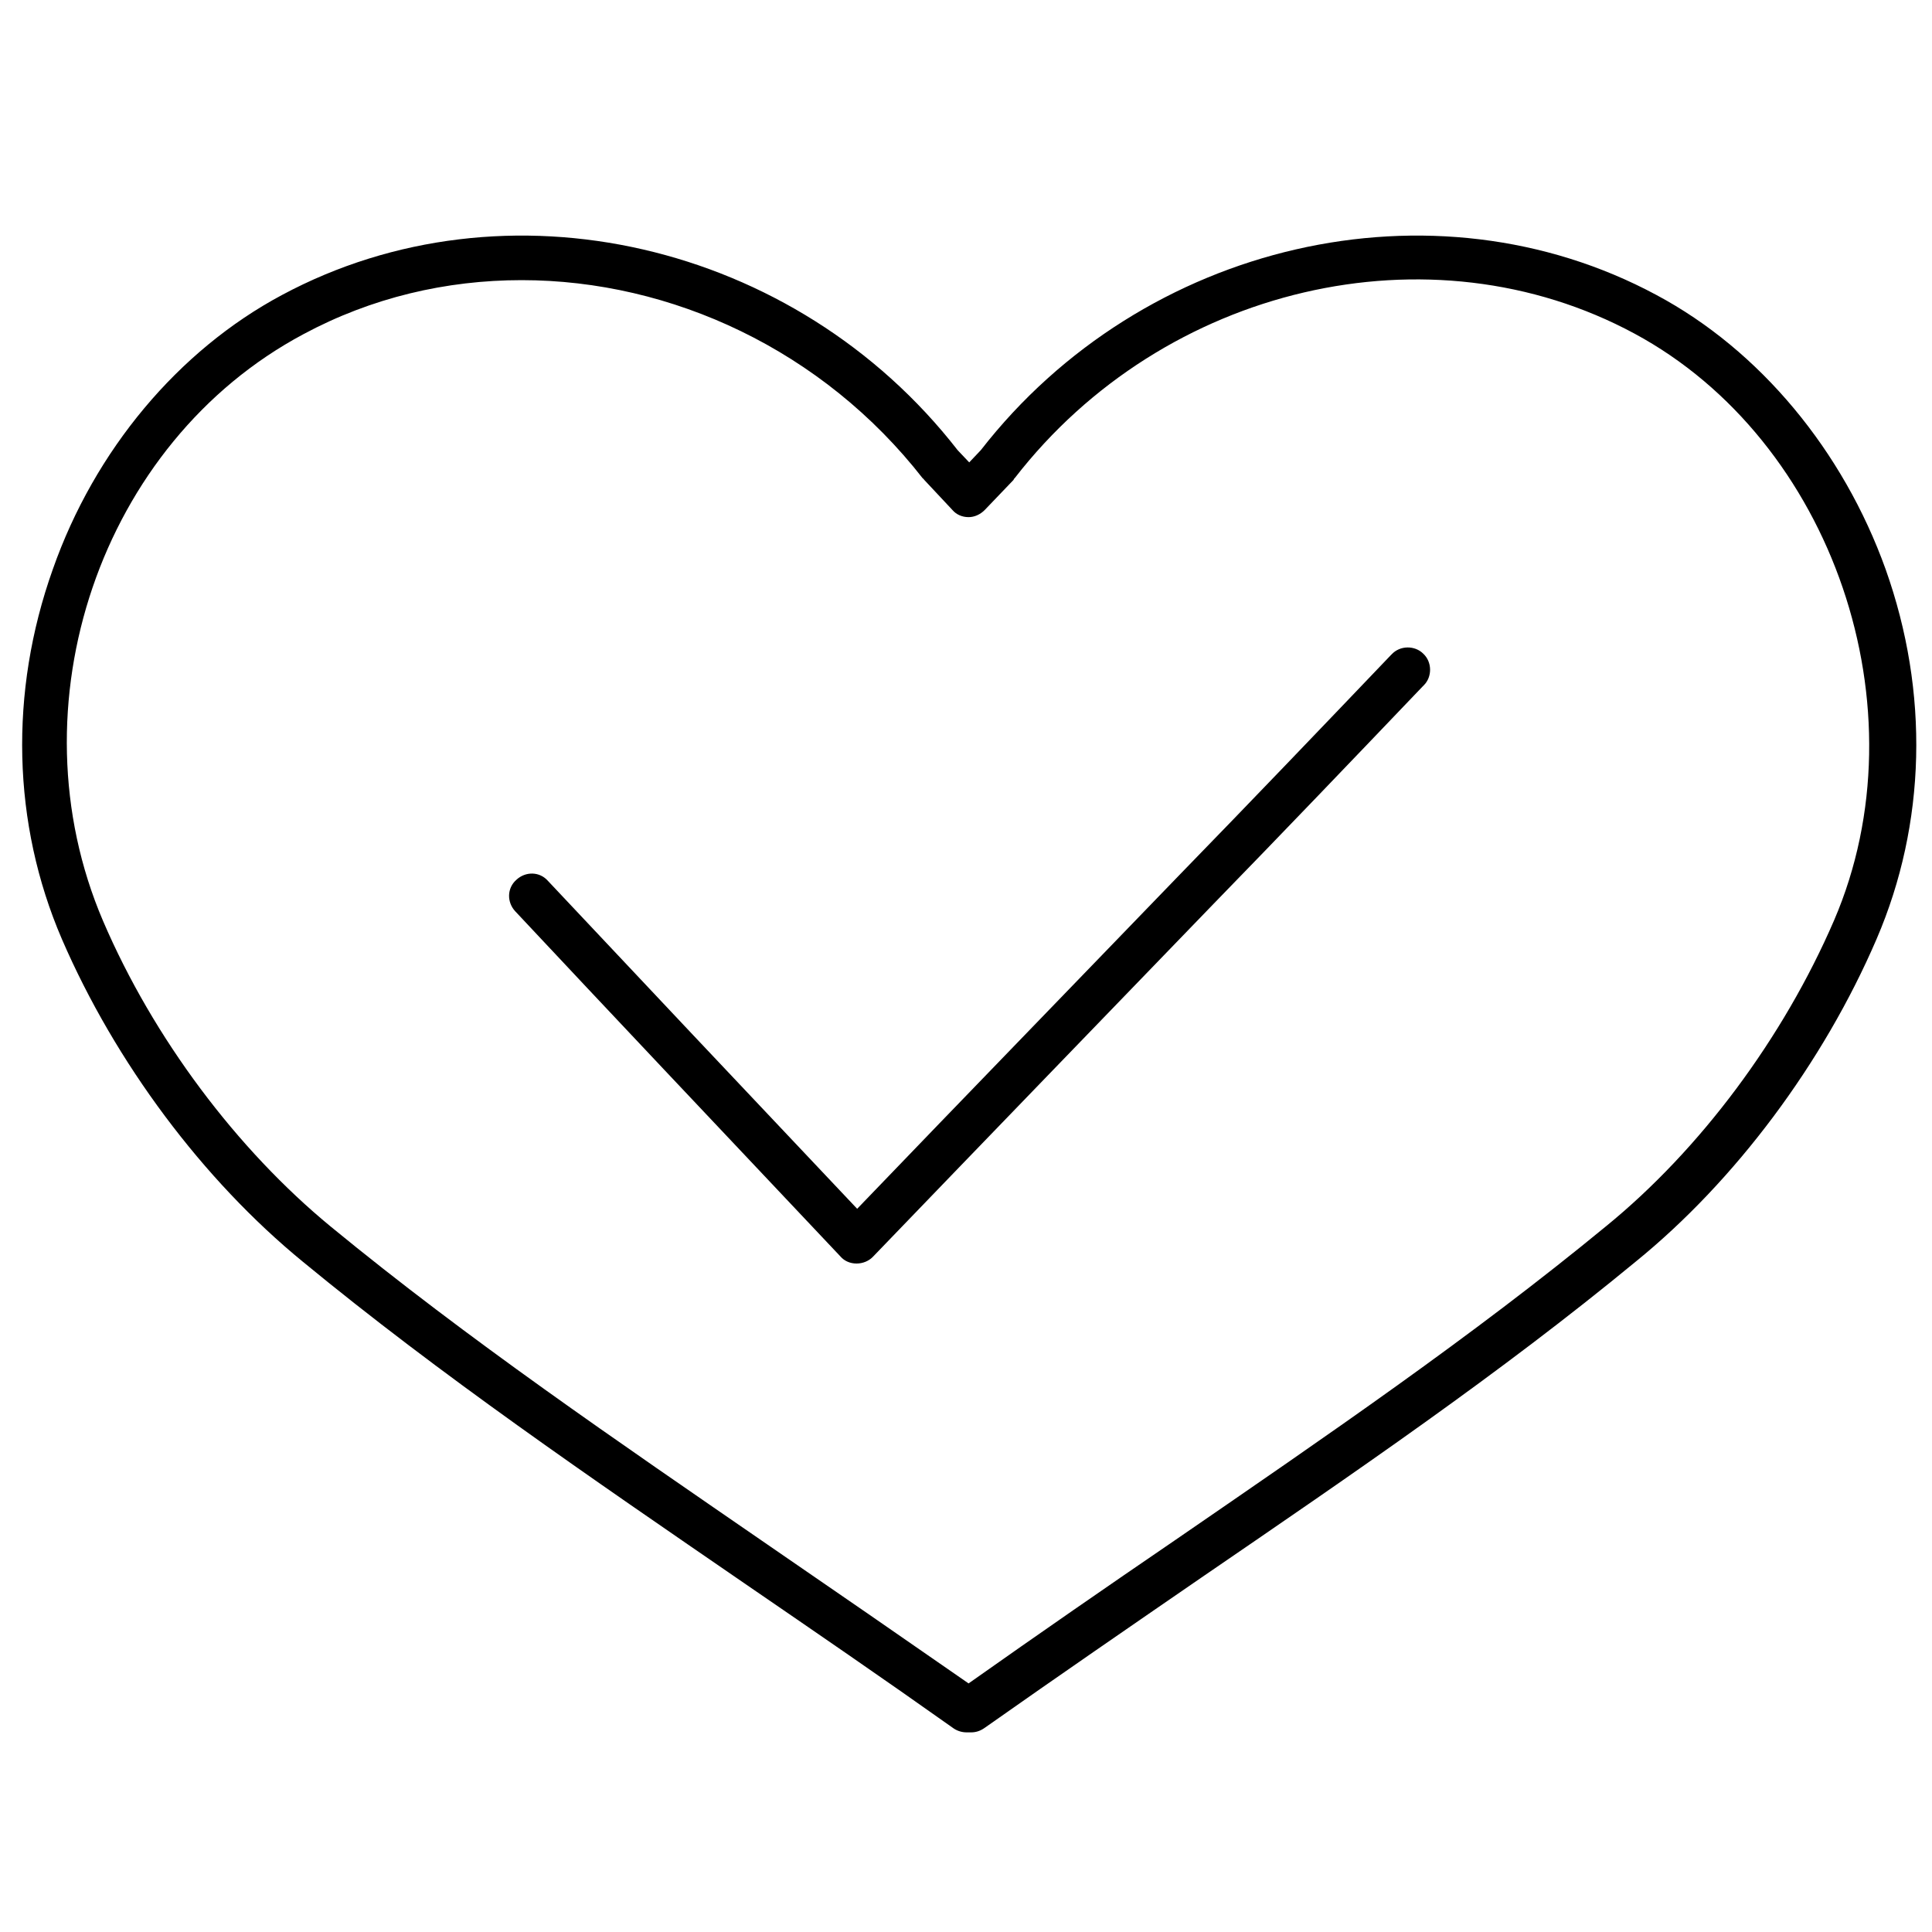
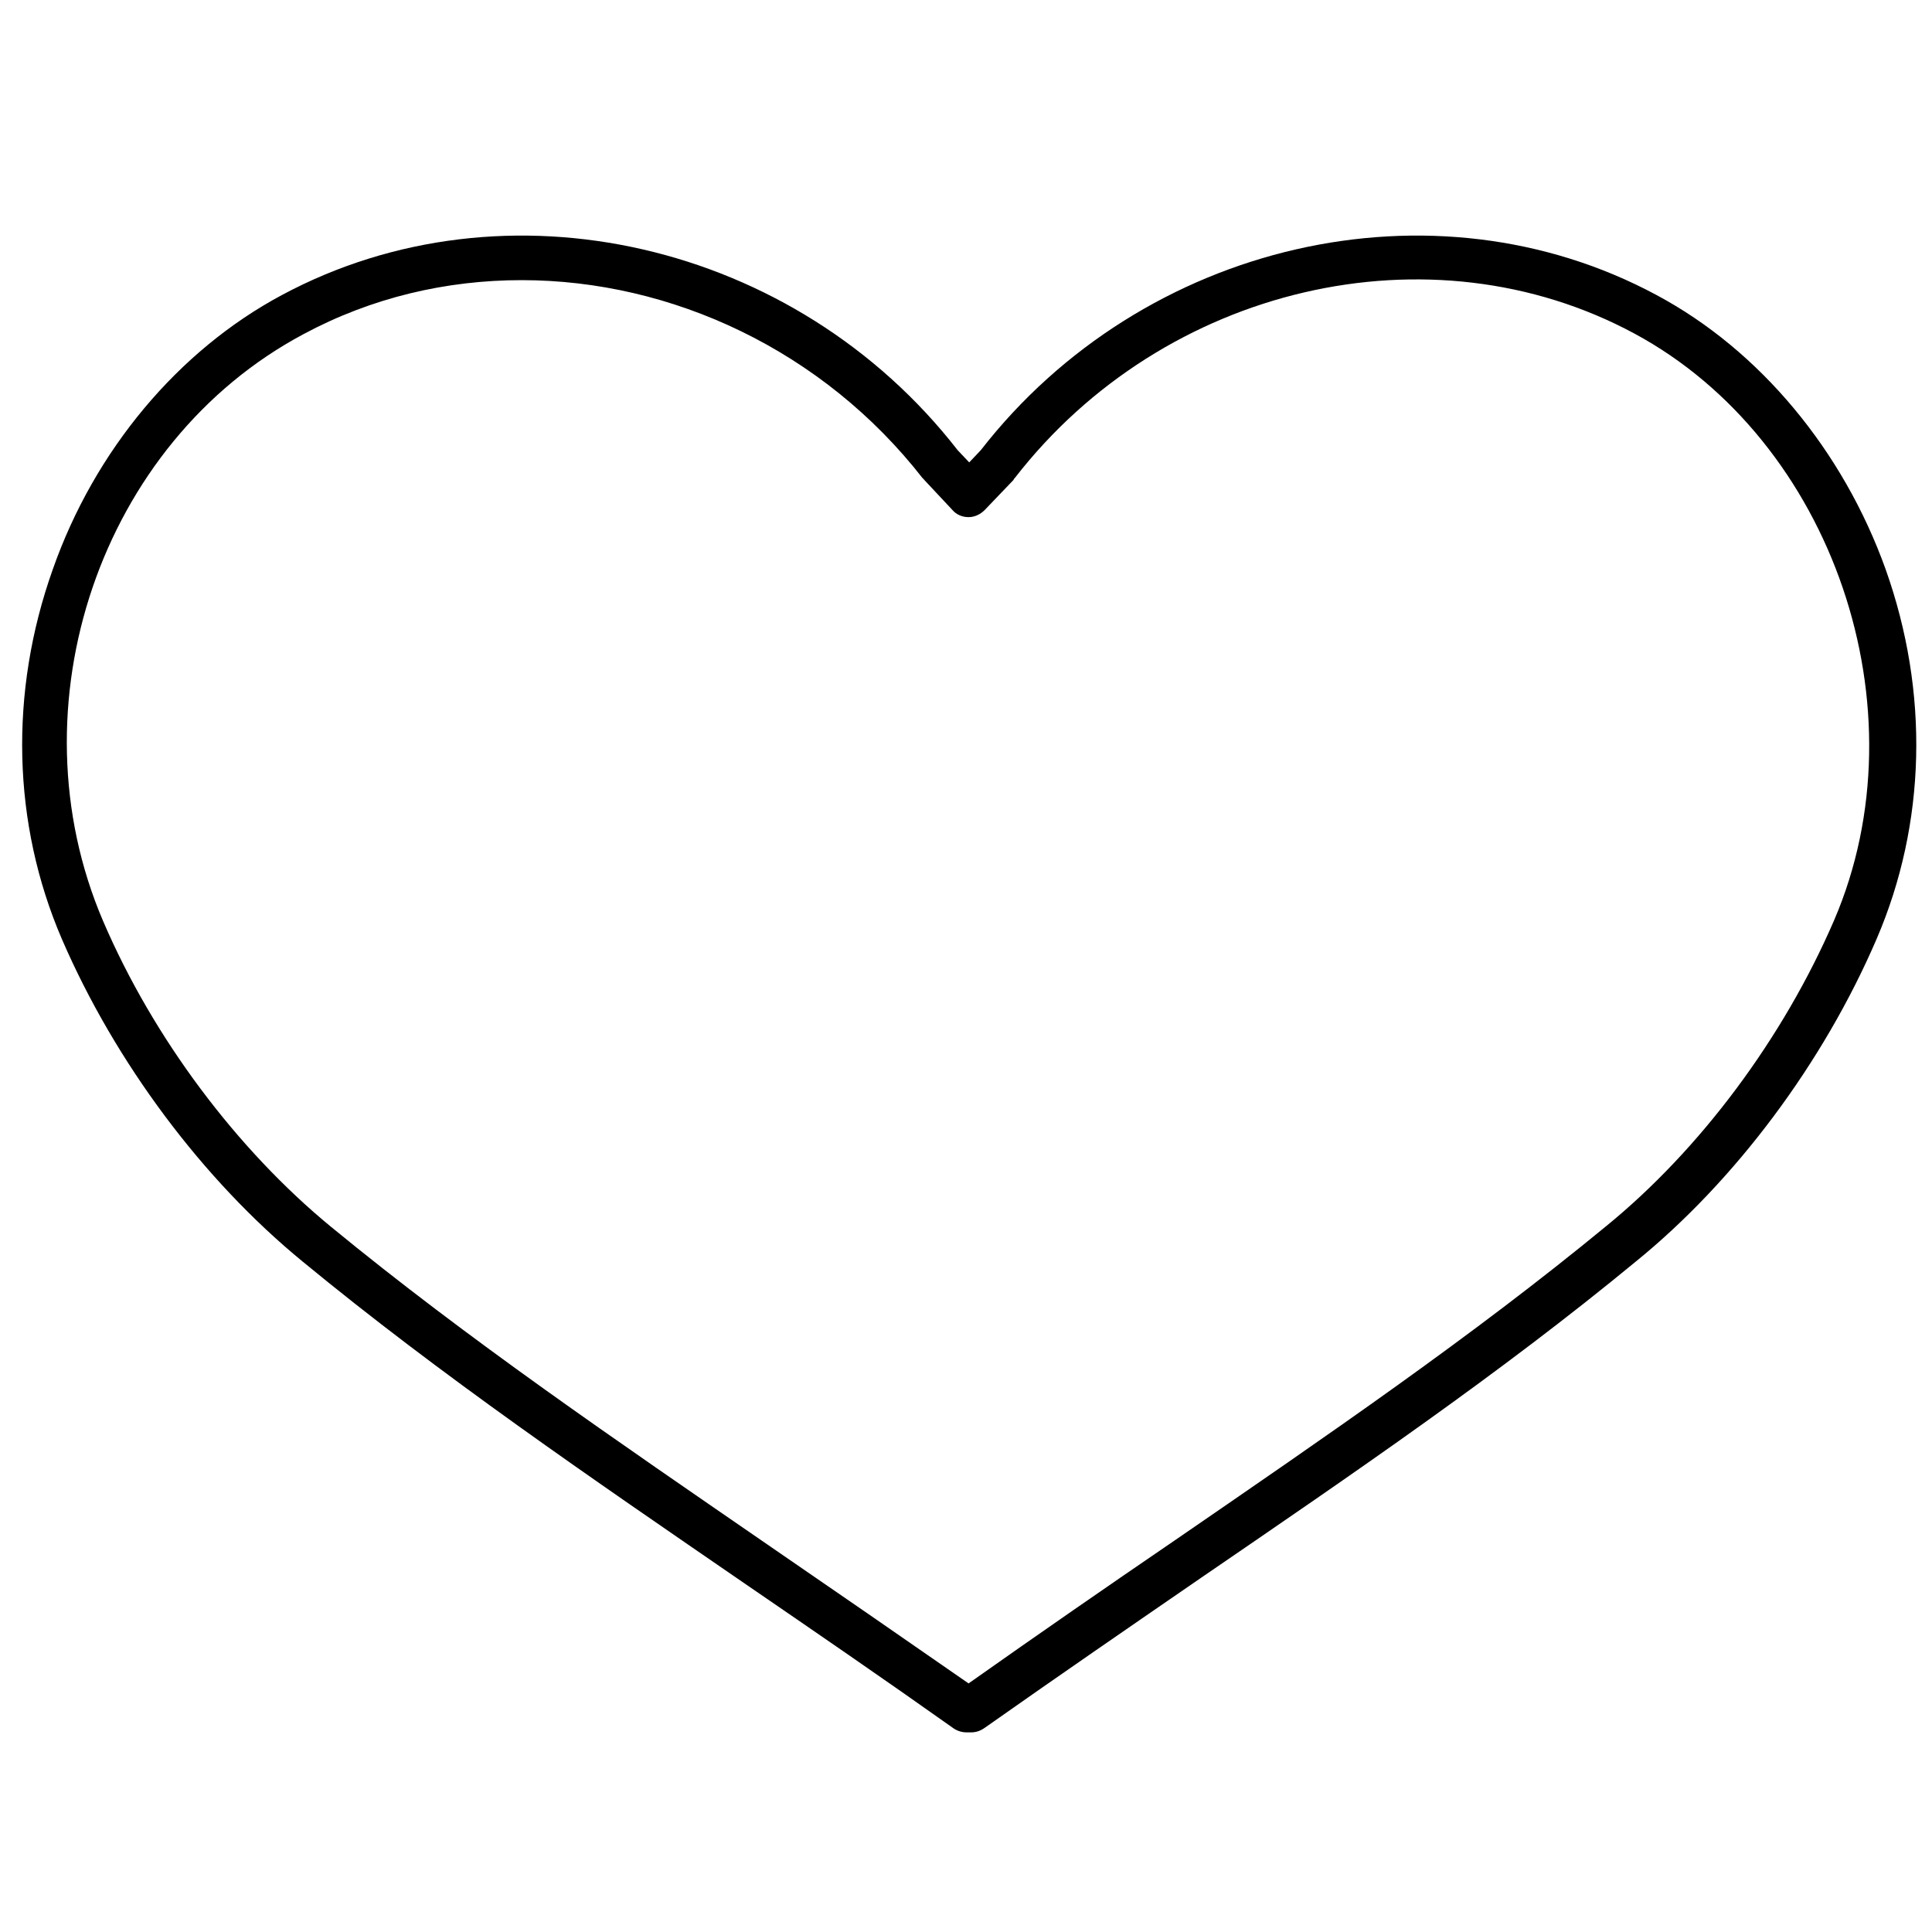
<svg xmlns="http://www.w3.org/2000/svg" version="1.1" id="Laag_1" x="0px" y="0px" viewBox="0 0 300 300" style="enable-background:new 0 0 300 300;" xml:space="preserve">
  <g>
    <path d="M150.8,269h-0.7c-0.7,0-1.4-0.2-2-0.6c-11-7.8-21.8-15.2-32.3-22.4c-24.3-16.7-47.3-32.4-68.8-50.1   C31.5,183.2,17.9,165,9.6,145.8c-7.7-17.9-8.2-38.3-1.4-57.4c6.5-18.5,19.5-34,35.6-42.6c34.7-18.6,79.7-8.3,104.9,24.1l1.8,1.9   l1.8-1.9c25.2-32.4,70.3-42.7,104.9-24.1c16.1,8.6,29,24.2,35.6,42.6c6.8,19.1,6.3,39.5-1.4,57.4c-8.3,19.3-22,37.6-37.4,50.1   c-21.1,17.4-43.7,32.8-67.5,49.1c-10.9,7.5-22.1,15.2-33.6,23.3C152.2,268.8,151.5,269,150.8,269z M81,43.5   c-11.7,0-23.3,2.7-33.9,8.4C15.6,68.7,1.7,109.6,16,143c7.8,18.2,20.8,35.5,35.4,47.5c21.3,17.5,44.2,33.1,68.3,49.7   c9.9,6.8,20.2,13.9,30.7,21.2c10.9-7.7,21.6-15.1,32-22.2c23.7-16.3,46.1-31.6,67-48.8c14.6-11.9,27.5-29.2,35.4-47.5   c14.1-32.8-0.2-74.5-31-91.1c-31.7-17.1-73.1-7.4-96.2,22.4c-0.1,0.1-0.2,0.2-0.2,0.3l-4.5,4.7c-0.7,0.7-1.6,1.1-2.5,1.1   c-1,0-1.9-0.4-2.5-1.1l-4.4-4.7c-0.1-0.1-0.1-0.2-0.2-0.2C127.8,54.4,104.3,43.5,81,43.5z M154.9,72.1L154.9,72.1L154.9,72.1z" />
  </g>
-   <path d="M133,196.2C133,196.2,133,196.2,133,196.2c-1,0-1.9-0.4-2.5-1.1c-20.2-21.4-35.8-37.9-50.5-53.6c-1.3-1.4-1.3-3.6,0.2-4.9  c1.4-1.3,3.6-1.3,4.9,0.2c14.1,15,29,30.8,48,50.9c17.1-17.8,33.9-35.1,50.2-52c10.9-11.2,22-22.8,32.6-33.9l0.2-0.2  c1.3-1.4,3.6-1.4,4.9-0.1c1.4,1.3,1.4,3.6,0.1,4.9l-0.2,0.2c-10.7,11.2-21.7,22.7-32.7,34c-17,17.6-34.7,35.9-52.7,54.6  C134.9,195.8,134,196.2,133,196.2z" />
</svg>